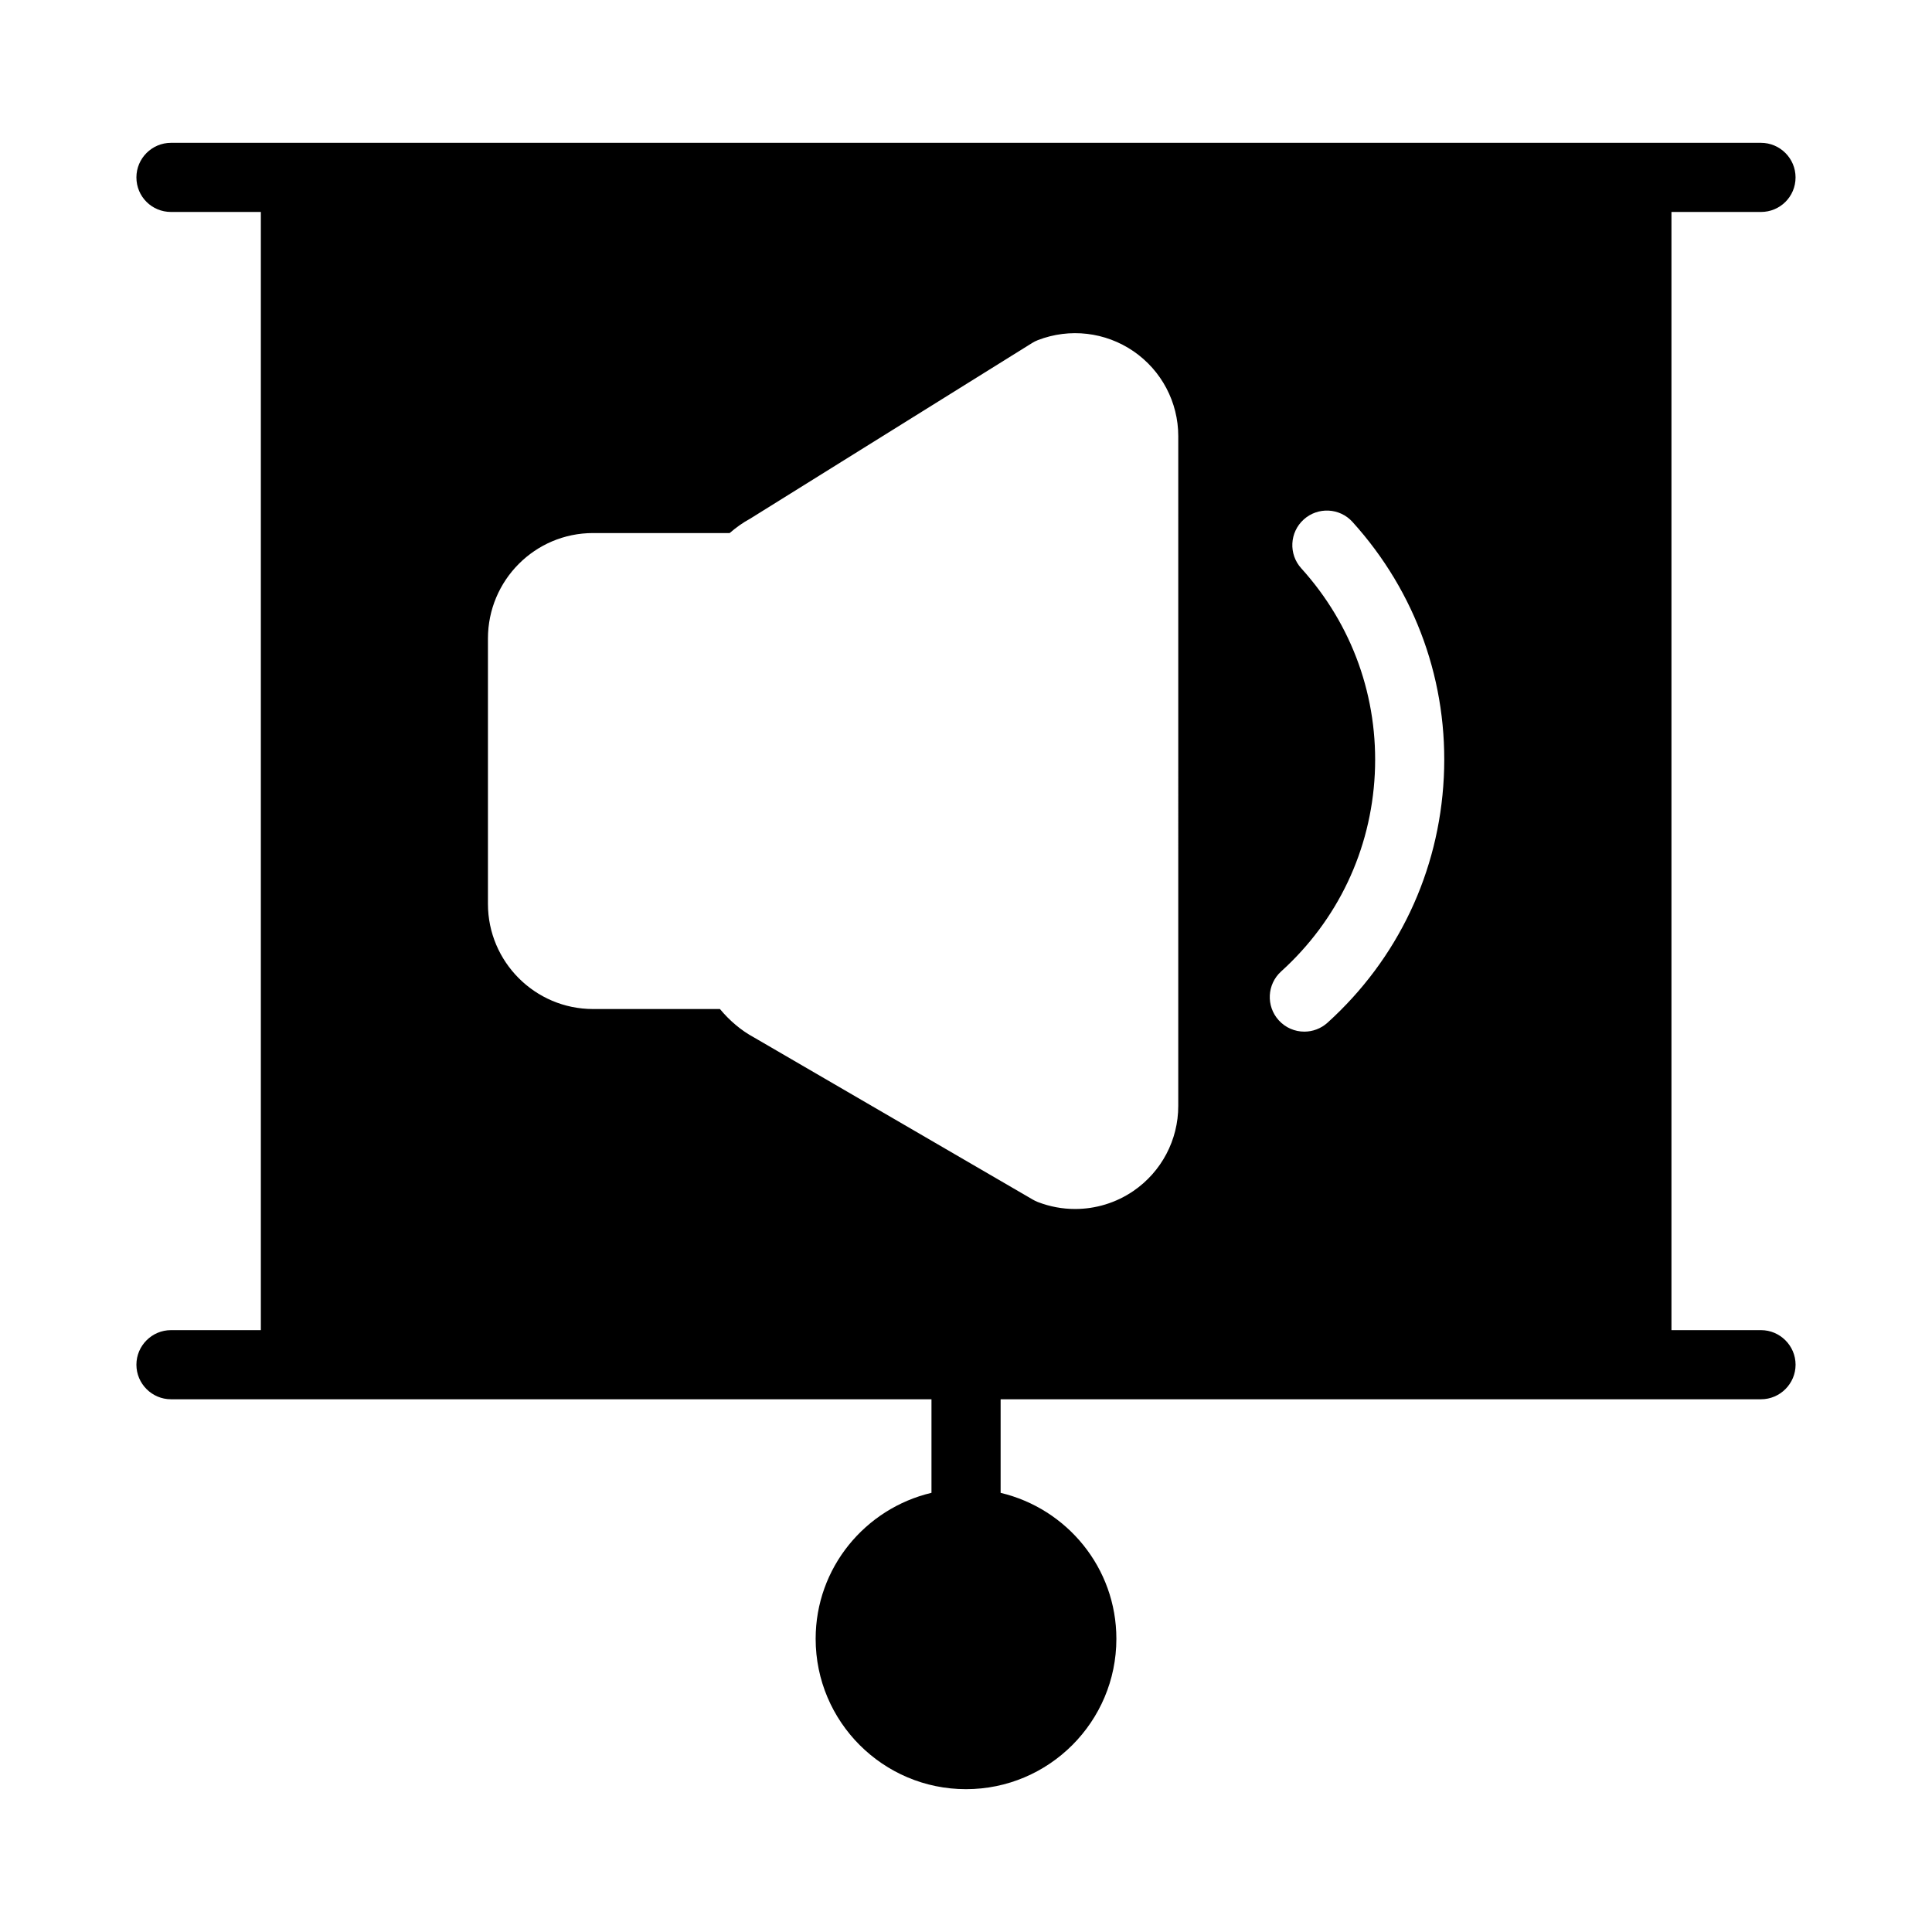
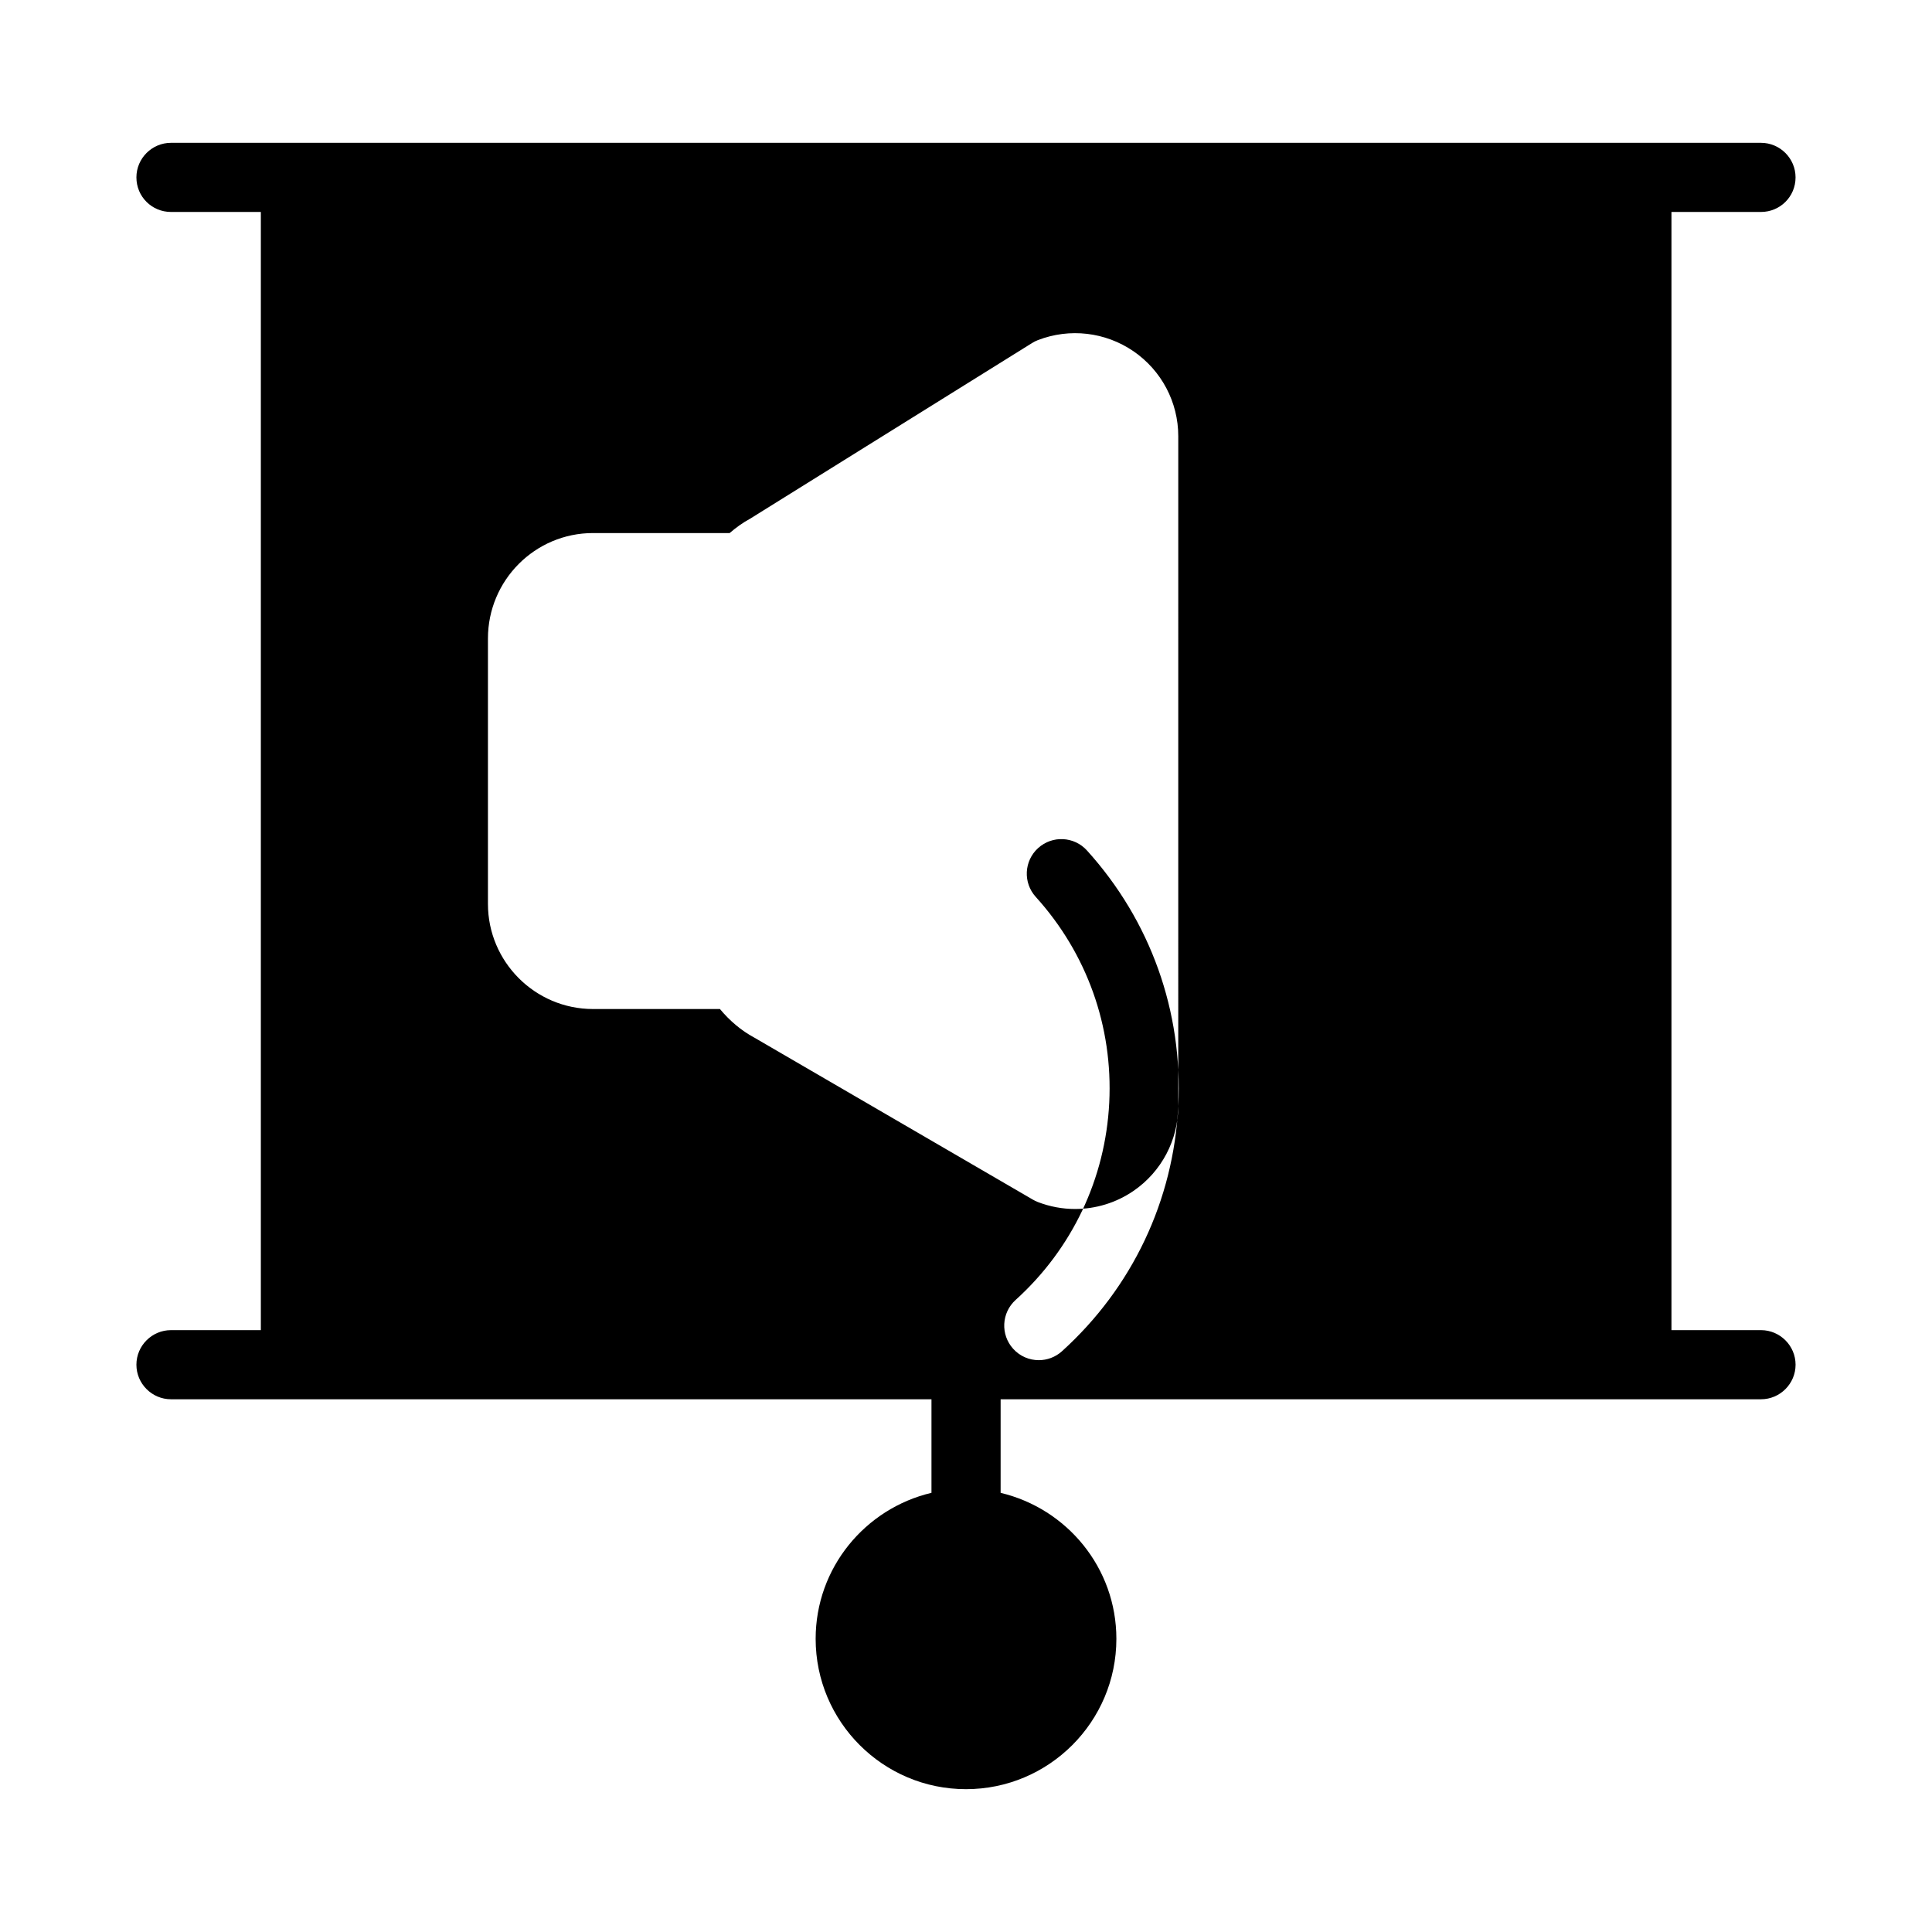
<svg xmlns="http://www.w3.org/2000/svg" fill="#000000" width="800px" height="800px" version="1.1" viewBox="144 144 512 512">
-   <path d="m610.68 496.5h-23.727v-296.33h23.727c5.039 0 9.16-4.031 9.16-9.16 0-5.039-4.121-9.16-9.16-9.16h-421.37c-5.039 0-9.16 4.121-9.16 9.16 0 5.129 4.121 9.16 9.16 9.16h23.816v296.33h-23.816c-5.039 0-9.16 4.121-9.16 9.16 0 5.039 4.121 9.16 9.16 9.16h201.54v24.793c-17.562 4.156-30.695 19.863-30.695 38.688 0 21.984 17.863 39.848 39.848 39.848s39.848-17.863 39.848-39.848c0-18.816-13.121-34.516-30.676-38.68v-24.801h201.51c5.039 0 9.16-4.121 9.16-9.16 0-5.035-4.125-9.16-9.16-9.16zm-154.43-59.387c0 8.988-4.438 17.398-11.863 22.492-4.625 3.168-10.027 4.789-15.477 4.789-3.328 0.004-6.672-0.609-9.875-1.844-0.449-0.176-0.875-0.383-1.297-0.625l-73.863-42.961c-3.441-1.848-6.539-4.492-9.086-7.562h-33.629c-15.391 0-27.848-12.551-27.848-27.848v-70.352c0-15.391 12.457-27.938 27.848-27.938h36.207c1.684-1.453 3.481-2.758 5.445-3.816l74.695-46.539c0.484-0.305 1-0.562 1.531-0.77 8.438-3.262 17.898-2.156 25.352 2.949 7.426 5.094 11.863 13.504 11.863 22.492zm70.371-87.066c-1.254 25.051-12.191 48.125-30.816 64.98-1.754 1.582-3.953 2.367-6.144 2.367-2.496 0-4.984-1.016-6.789-3.016-3.398-3.754-3.106-9.543 0.645-12.941 14.992-13.566 23.805-32.141 24.816-52.305 1-20.168-5.914-39.531-19.484-54.523-3.398-3.75-3.106-9.543 0.645-12.934 3.75-3.394 9.543-3.109 12.934 0.645 16.852 18.617 25.449 42.672 24.195 67.727z" />
+   <path d="m610.68 496.5h-23.727v-296.33h23.727c5.039 0 9.16-4.031 9.16-9.16 0-5.039-4.121-9.16-9.16-9.16h-421.37c-5.039 0-9.16 4.121-9.16 9.16 0 5.129 4.121 9.16 9.16 9.16h23.816v296.33h-23.816c-5.039 0-9.16 4.121-9.16 9.16 0 5.039 4.121 9.16 9.16 9.16h201.54v24.793c-17.562 4.156-30.695 19.863-30.695 38.688 0 21.984 17.863 39.848 39.848 39.848s39.848-17.863 39.848-39.848c0-18.816-13.121-34.516-30.676-38.68v-24.801h201.51c5.039 0 9.16-4.121 9.16-9.16 0-5.035-4.125-9.16-9.16-9.16zm-154.43-59.387c0 8.988-4.438 17.398-11.863 22.492-4.625 3.168-10.027 4.789-15.477 4.789-3.328 0.004-6.672-0.609-9.875-1.844-0.449-0.176-0.875-0.383-1.297-0.625l-73.863-42.961c-3.441-1.848-6.539-4.492-9.086-7.562h-33.629c-15.391 0-27.848-12.551-27.848-27.848v-70.352c0-15.391 12.457-27.938 27.848-27.938h36.207c1.684-1.453 3.481-2.758 5.445-3.816l74.695-46.539c0.484-0.305 1-0.562 1.531-0.77 8.438-3.262 17.898-2.156 25.352 2.949 7.426 5.094 11.863 13.504 11.863 22.492zc-1.254 25.051-12.191 48.125-30.816 64.98-1.754 1.582-3.953 2.367-6.144 2.367-2.496 0-4.984-1.016-6.789-3.016-3.398-3.754-3.106-9.543 0.645-12.941 14.992-13.566 23.805-32.141 24.816-52.305 1-20.168-5.914-39.531-19.484-54.523-3.398-3.75-3.106-9.543 0.645-12.934 3.75-3.394 9.543-3.109 12.934 0.645 16.852 18.617 25.449 42.672 24.195 67.727z" />
</svg>